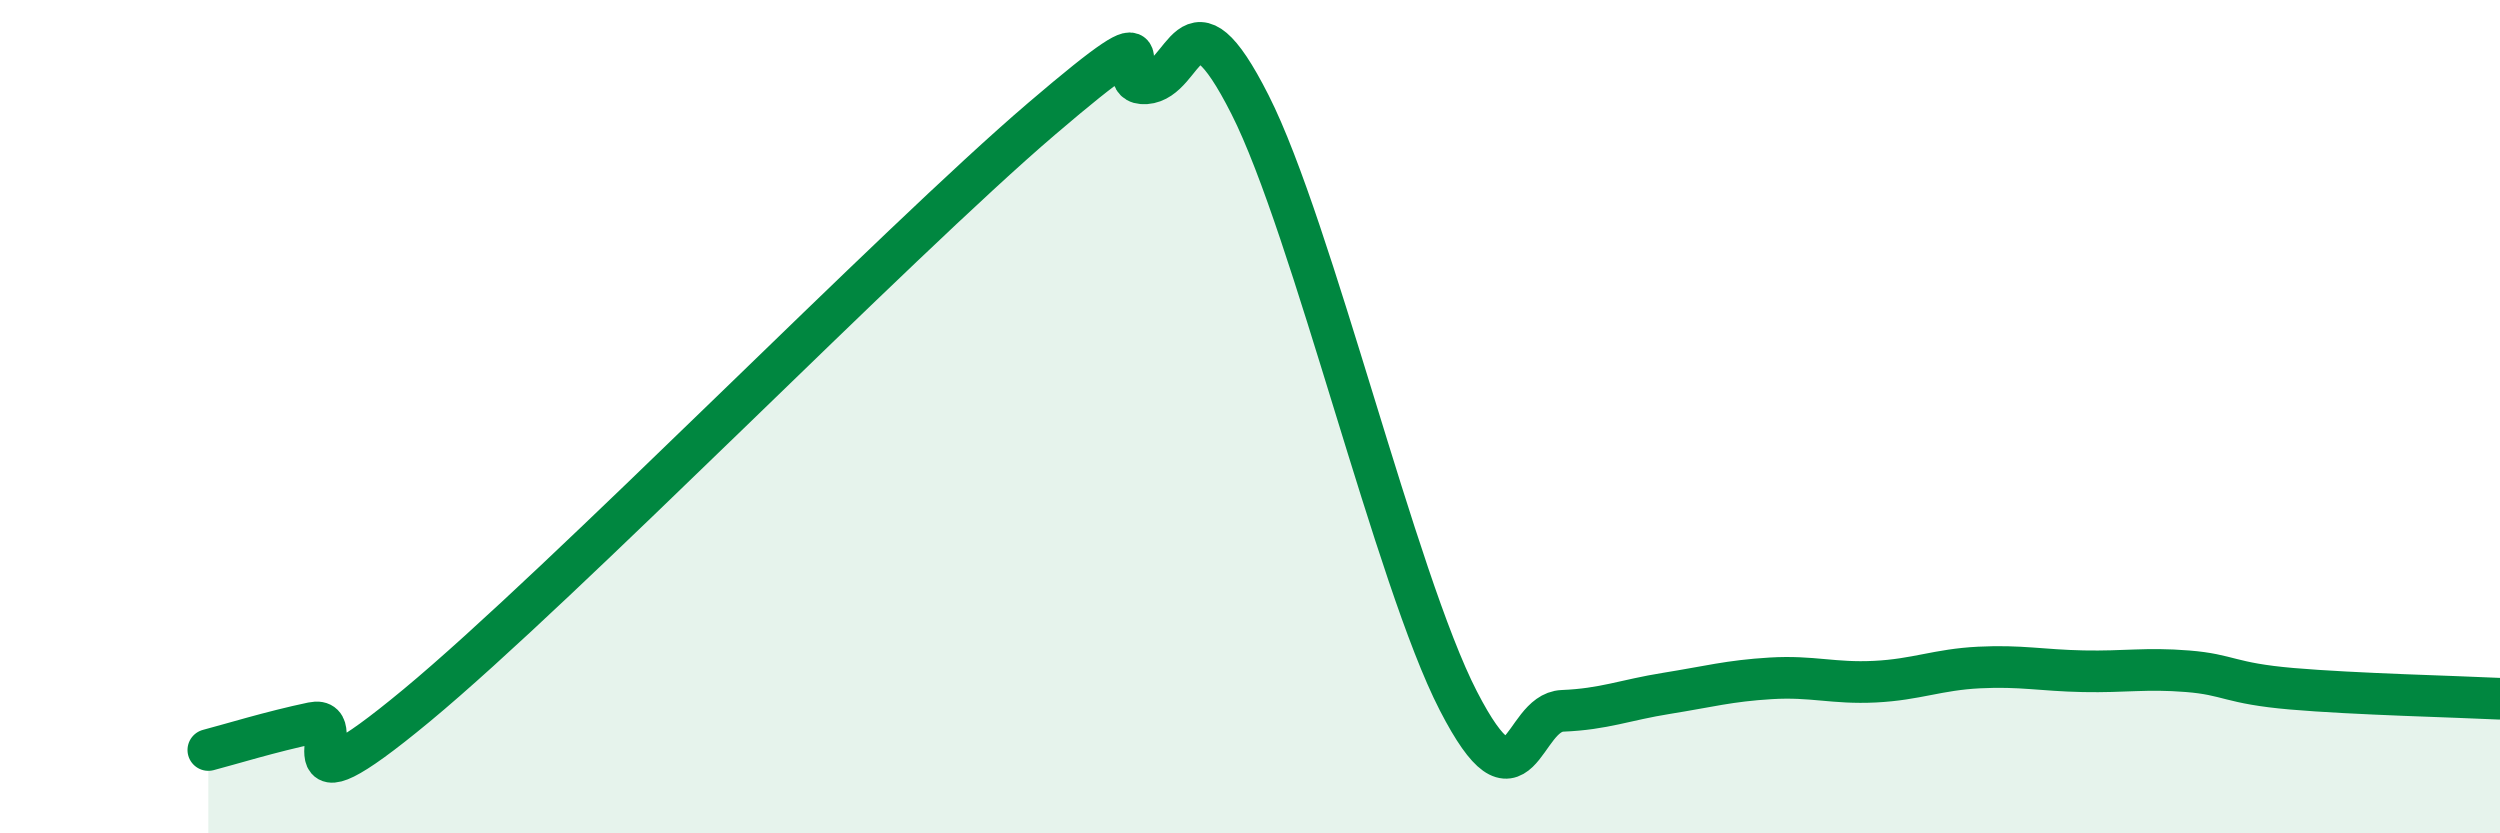
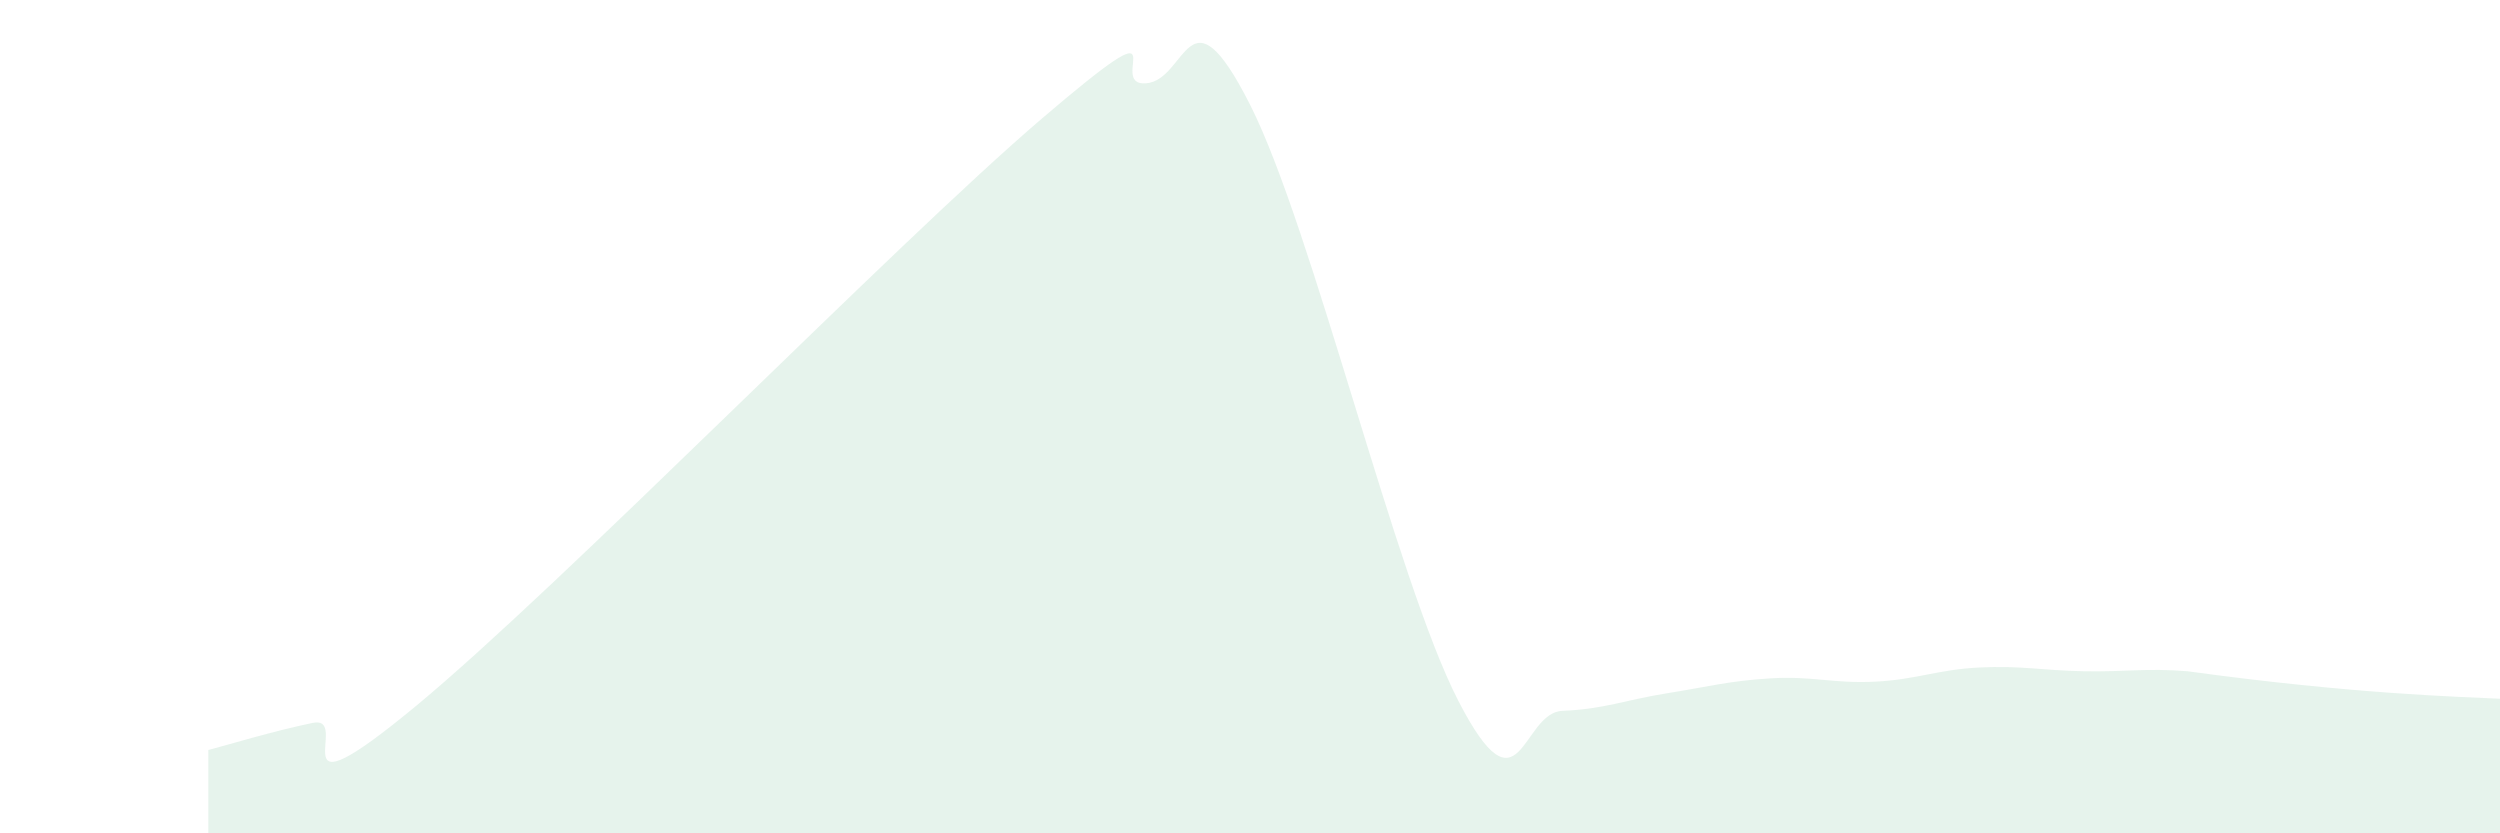
<svg xmlns="http://www.w3.org/2000/svg" width="60" height="20" viewBox="0 0 60 20">
-   <path d="M 5,18 C 5.5,17.87 6.5,17.56 7.5,17.35 C 8.5,17.14 6.5,19.83 10,16.93 C 13.5,14.03 21.5,5.84 25,2.85 C 28.5,-0.14 26.5,2.07 27.5,2 C 28.5,1.93 28.5,-0.45 30,2.51 C 31.5,5.47 33.5,13.91 35,16.82 C 36.5,19.73 36.5,17.1 37.5,17.06 C 38.5,17.02 39,16.8 40,16.64 C 41,16.48 41.5,16.34 42.5,16.28 C 43.5,16.22 44,16.41 45,16.36 C 46,16.31 46.5,16.07 47.5,16.02 C 48.5,15.97 49,16.09 50,16.11 C 51,16.13 51.5,16.03 52.5,16.11 C 53.5,16.19 53.5,16.4 55,16.53 C 56.5,16.66 59,16.72 60,16.77L60 20L5 20Z" fill="#008740" opacity="0.1" stroke-linecap="round" stroke-linejoin="round" />
-   <path d="M 5,18 C 5.5,17.87 6.5,17.56 7.5,17.35 C 8.5,17.14 6.5,19.83 10,16.93 C 13.5,14.03 21.5,5.84 25,2.85 C 28.5,-0.14 26.5,2.07 27.5,2 C 28.5,1.93 28.5,-0.45 30,2.51 C 31.5,5.47 33.5,13.91 35,16.82 C 36.5,19.73 36.5,17.1 37.5,17.06 C 38.5,17.02 39,16.8 40,16.64 C 41,16.48 41.5,16.34 42.5,16.28 C 43.5,16.22 44,16.41 45,16.36 C 46,16.31 46.5,16.07 47.5,16.02 C 48.5,15.97 49,16.09 50,16.11 C 51,16.13 51.5,16.03 52.5,16.11 C 53.5,16.19 53.5,16.4 55,16.53 C 56.5,16.66 59,16.72 60,16.77" stroke="#008740" stroke-width="1" fill="none" stroke-linecap="round" stroke-linejoin="round" />
+   <path d="M 5,18 C 5.5,17.87 6.5,17.56 7.5,17.35 C 8.5,17.14 6.5,19.83 10,16.93 C 13.5,14.03 21.5,5.84 25,2.85 C 28.5,-0.14 26.5,2.07 27.5,2 C 28.5,1.93 28.5,-0.45 30,2.51 C 31.5,5.47 33.5,13.91 35,16.82 C 36.5,19.73 36.5,17.1 37.5,17.06 C 38.5,17.02 39,16.8 40,16.64 C 41,16.48 41.5,16.34 42.5,16.28 C 43.5,16.22 44,16.41 45,16.36 C 46,16.31 46.5,16.07 47.5,16.02 C 48.5,15.97 49,16.09 50,16.11 C 51,16.13 51.5,16.03 52.5,16.11 C 56.5,16.66 59,16.72 60,16.77L60 20L5 20Z" fill="#008740" opacity="0.1" stroke-linecap="round" stroke-linejoin="round" />
</svg>